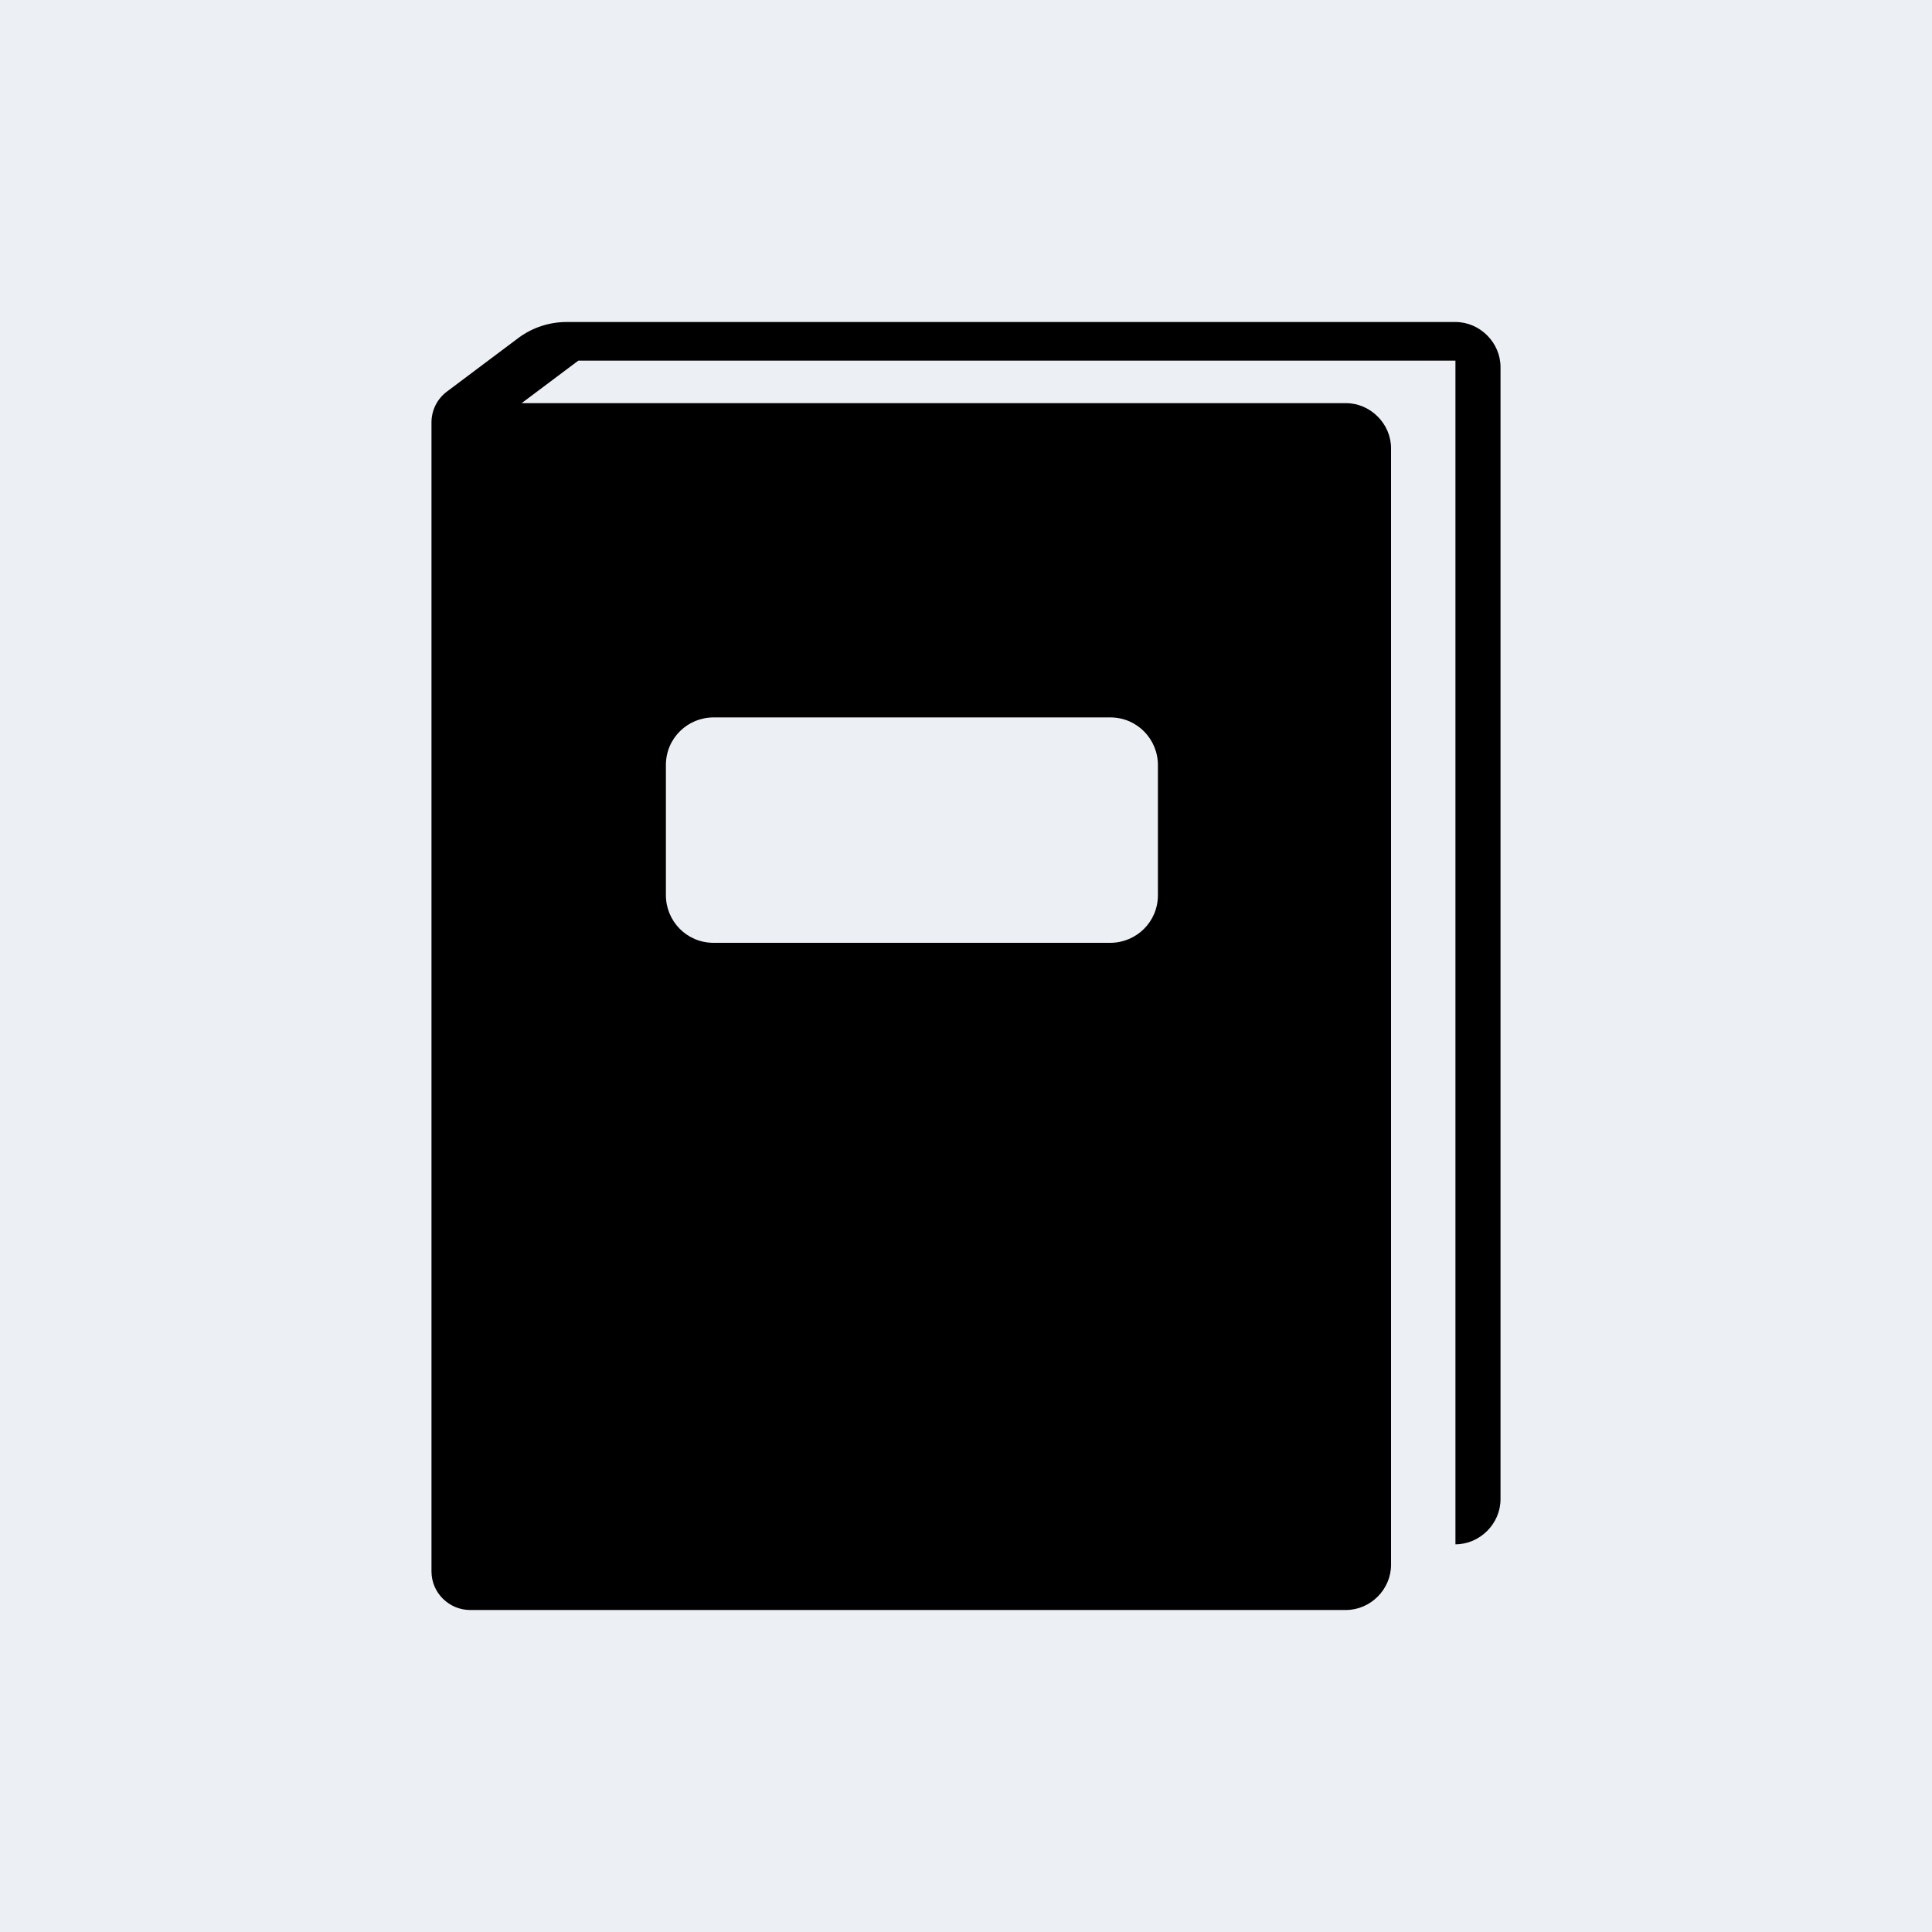
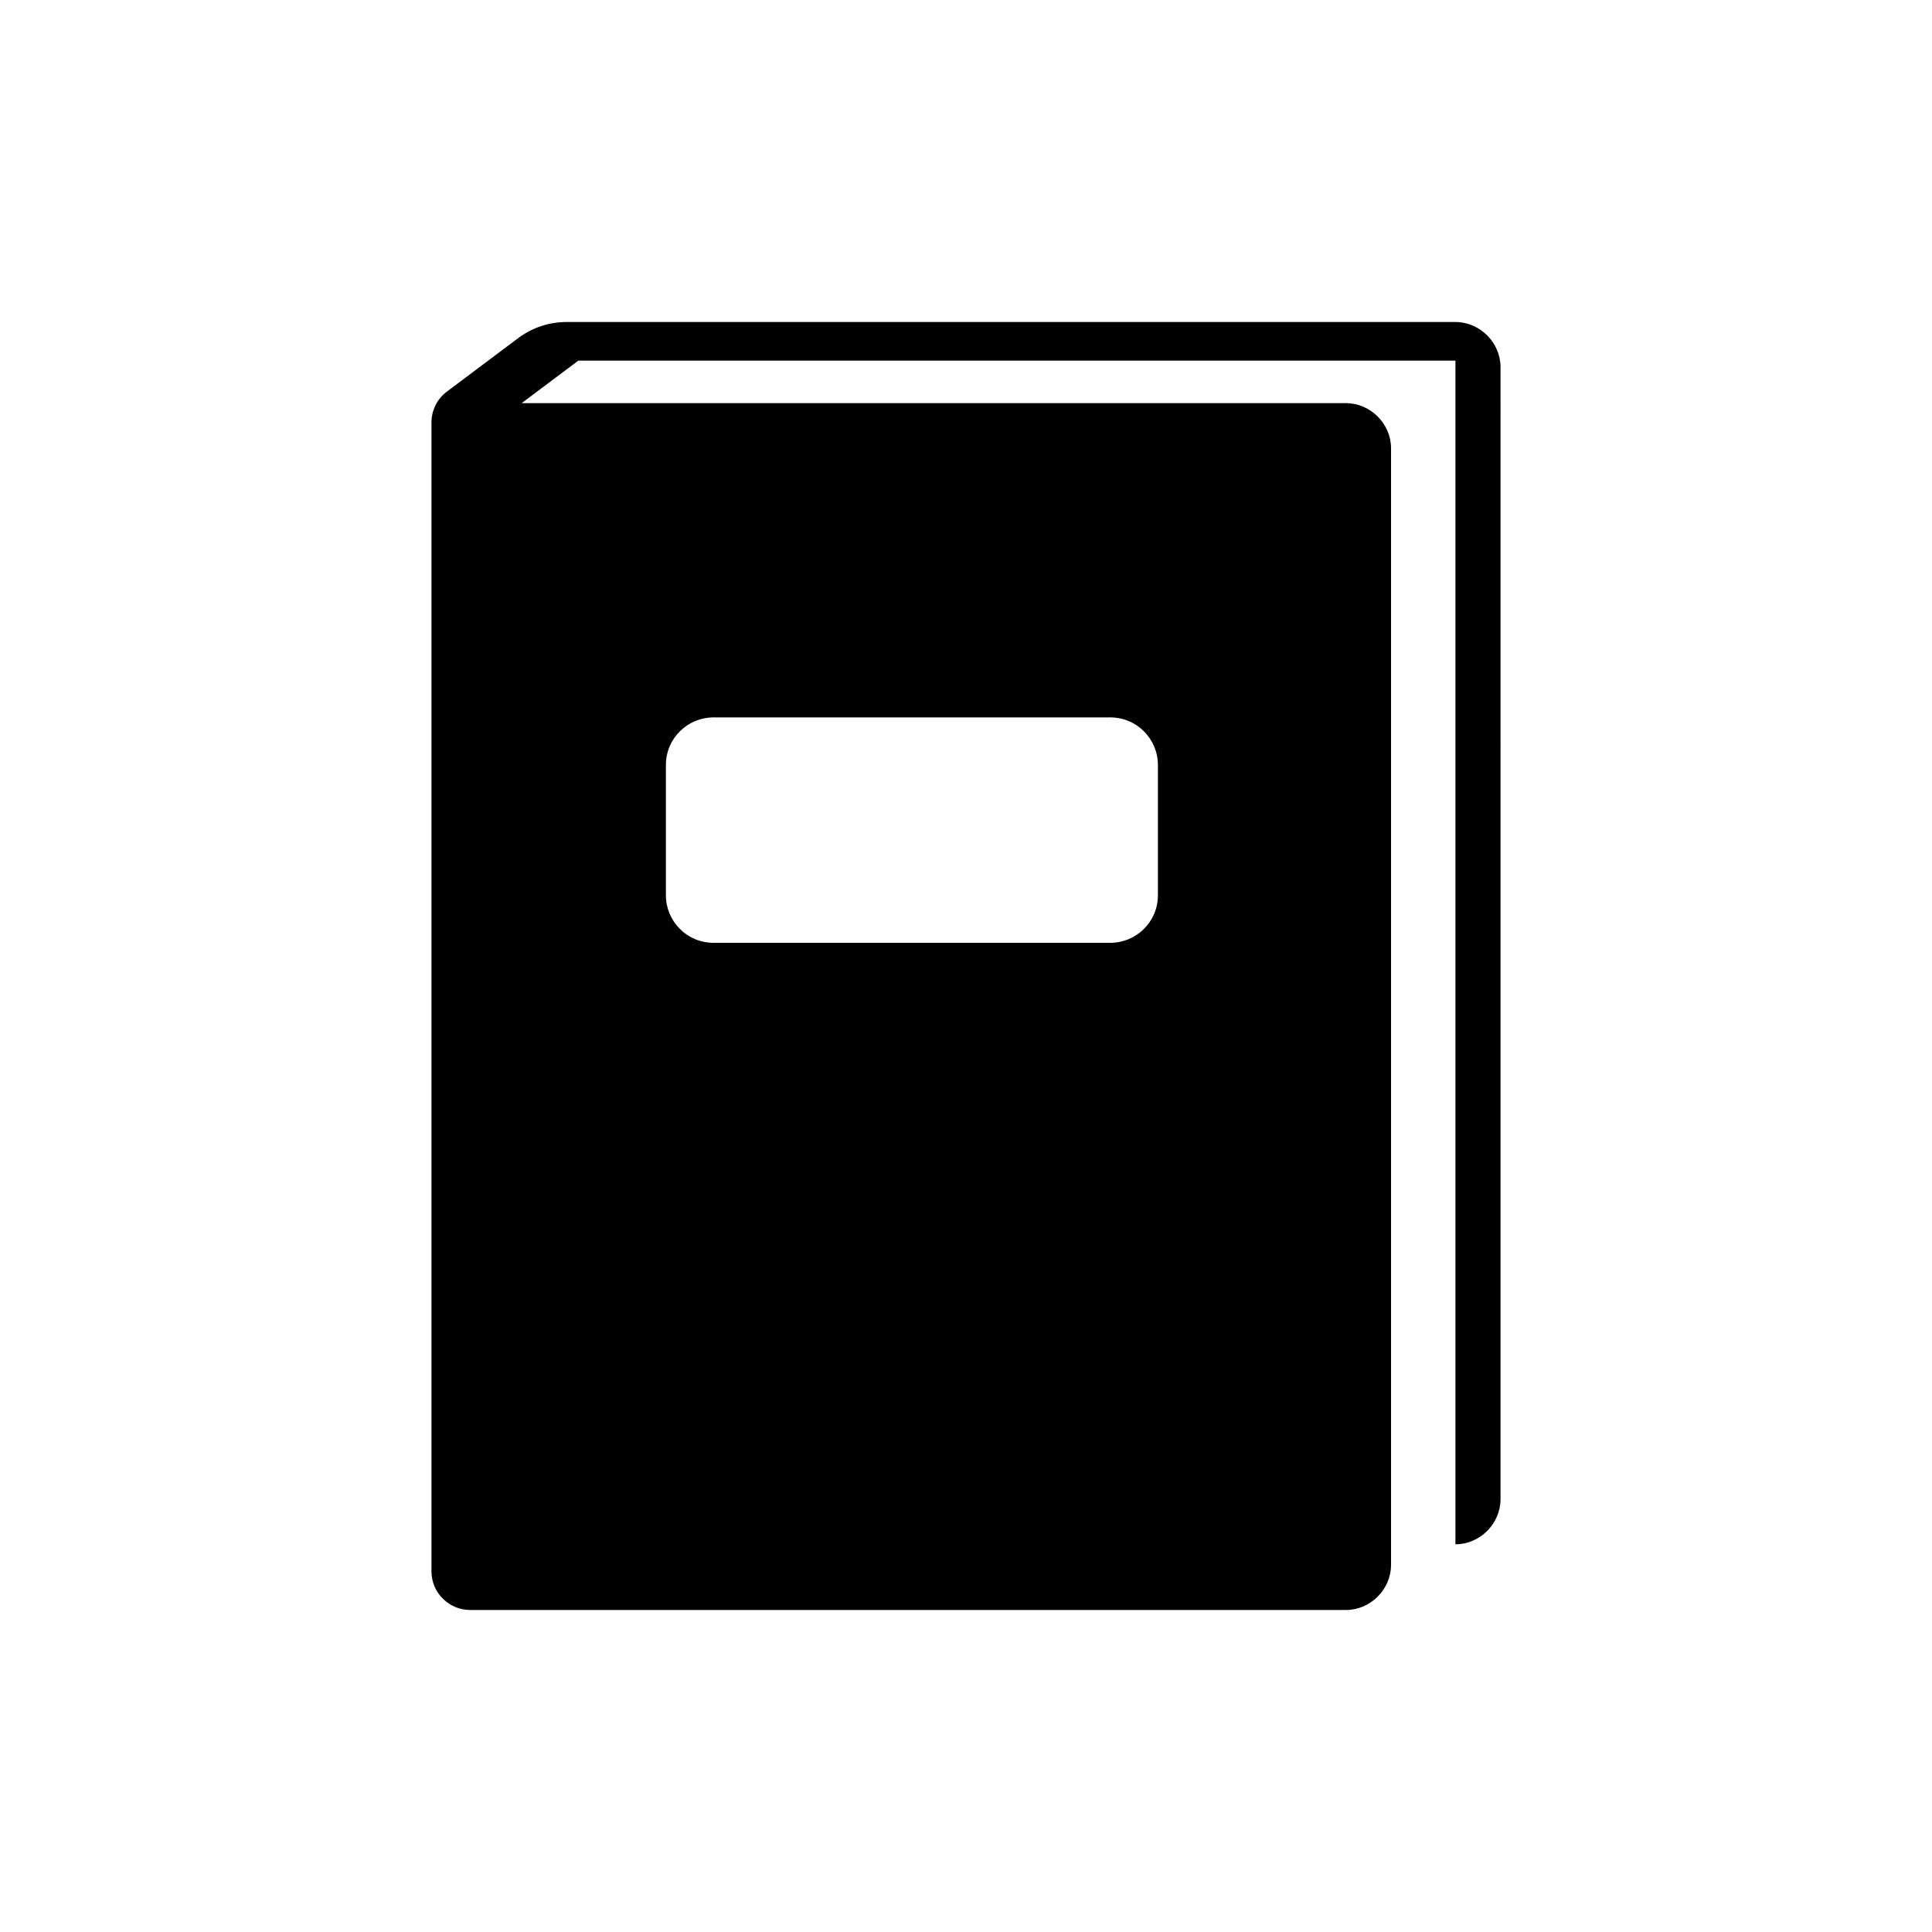
<svg xmlns="http://www.w3.org/2000/svg" version="1.1" id="Layer_1" x="0px" y="0px" viewBox="0 0 150 150" style="enable-background:new 0 0 150 150;" xml:space="preserve">
  <style type="text/css"> .st0{fill:#ECF0F4;} </style>
-   <rect class="st0" width="150" height="150" />
  <g>
    <path d="M113,25H44c-1.3,0-2.6,0.4-3.7,1.2l-5.6,4.2c-0.8,0.6-1.2,1.5-1.2,2.4V122c0,1.7,1.4,3,3,3h68c1.9,0,3.5-1.6,3.5-3.5v-4.2 V34.8c0-1.9-1.6-3.5-3.5-3.5H40.5l4.4-3.3H113v87.3v4.6h0c1.9,0,3.5-1.6,3.5-3.5v-4.2V28.5C116.5,26.6,114.9,25,113,25z M51.7,59.4 c0-2.1,1.7-3.7,3.7-3.7h30.8c2.1,0,3.7,1.7,3.7,3.7v10.1c0,2.1-1.7,3.7-3.7,3.7H55.4c-2.1,0-3.7-1.7-3.7-3.7V59.4z" />
  </g>
</svg>